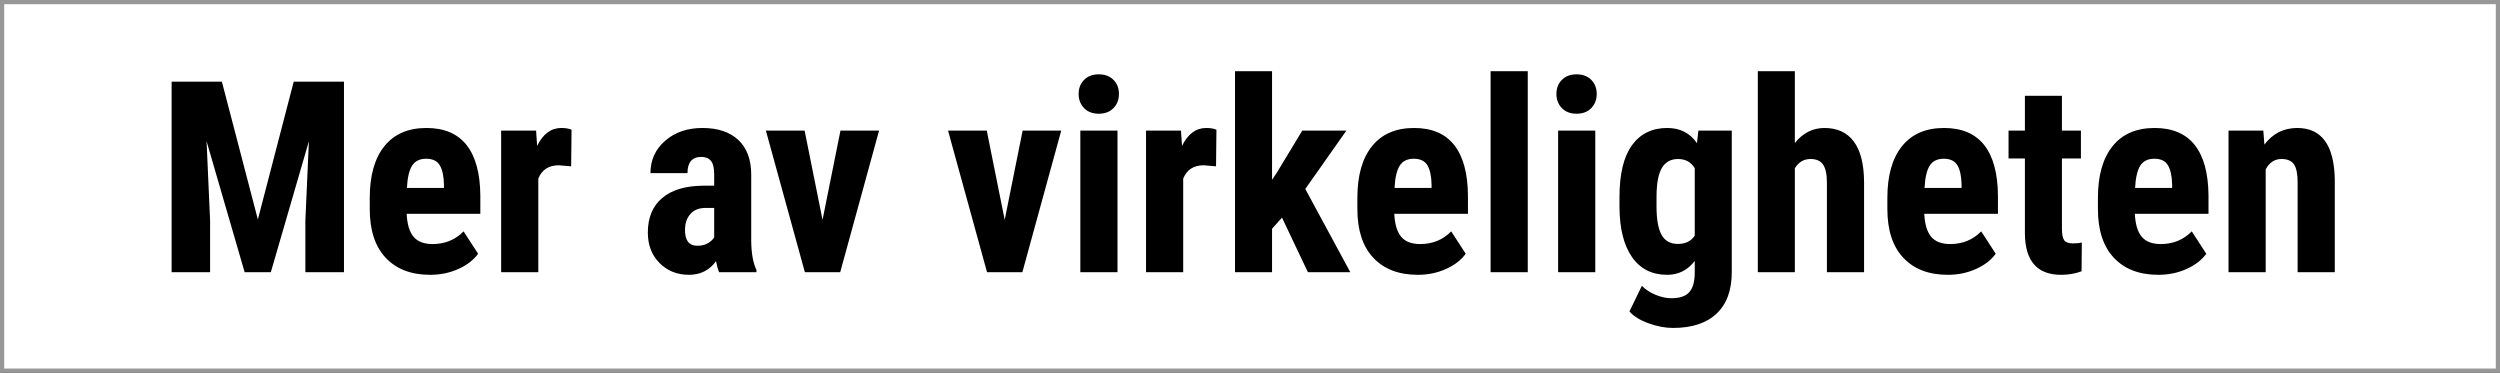
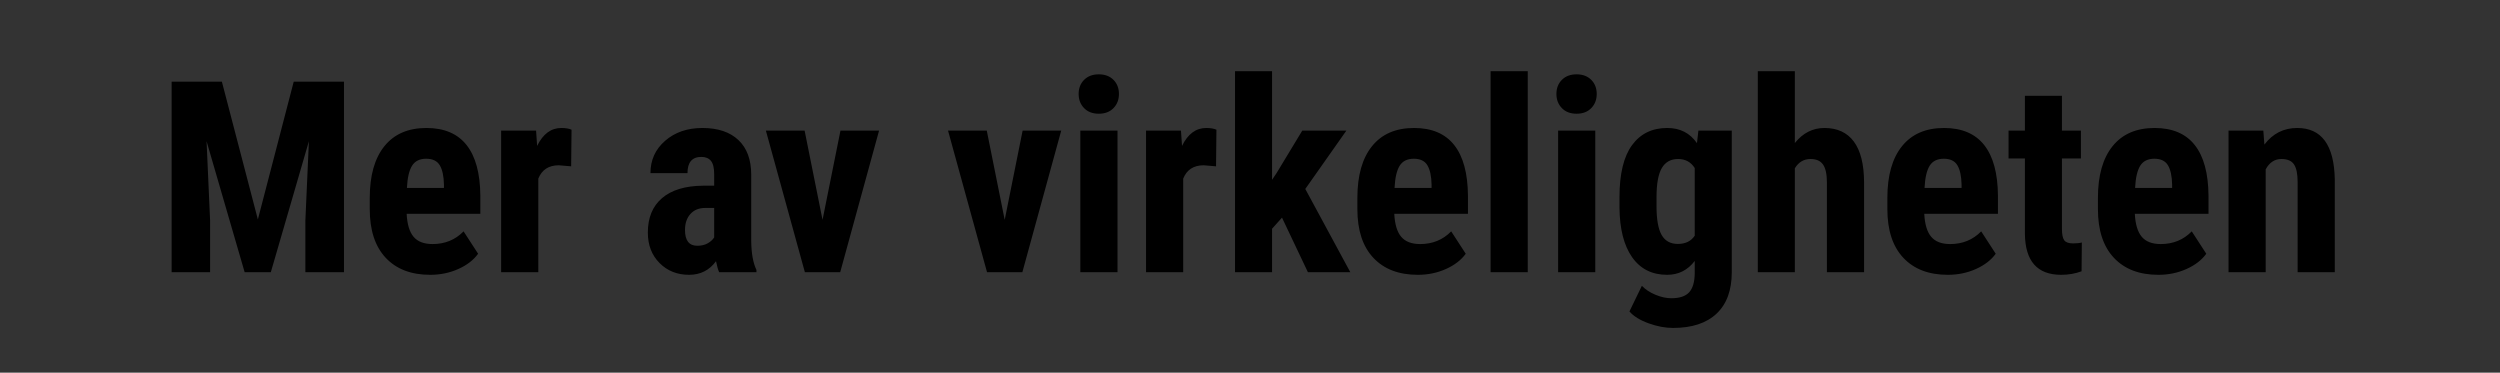
<svg xmlns="http://www.w3.org/2000/svg" width="597px" height="89px" viewBox="0 0 597 89" version="1.1">
  <rect x="0" y="0" width="597" height="89" fill="#333333" stroke="none" />
  <title>slogan</title>
  <desc>Created with Sketch.</desc>
  <g id="Nyeste" stroke="none" stroke-width="1" fill="none" fill-rule="evenodd">
    <g id="Desktop-HD" transform="translate(-417, -146)">
      <g id="slogan" style="mix-blend-mode: lighten;" transform="translate(402, 129)">
-         <rect id="Rectangle-2" stroke="#979797" stroke-width="1" fill="#FFFFFF" fill-rule="nonzero" x="15.5" y="17.5" width="596" height="88" />
        <path d="M67.984,36.5 L76.578,69.406 L85.141,36.5 L97.141,36.5 L97.141,82 L87.922,82 L87.922,69.688 L88.766,50.719 L79.672,82 L73.422,82 L64.328,50.719 L65.172,69.688 L65.172,82 L55.984,82 L55.984,36.5 L67.984,36.5 Z M117.734,82.625 C113.193,82.625 109.651,81.271 107.109,78.562 C104.568,75.854 103.297,71.979 103.297,66.938 L103.297,64.25 C103.297,58.917 104.464,54.802 106.797,51.906 C109.13,49.01 112.474,47.562 116.828,47.562 C121.078,47.562 124.276,48.922 126.422,51.641 C128.568,54.359 129.661,58.385 129.703,63.719 L129.703,68.062 L112.109,68.062 C112.234,70.563 112.786,72.391 113.766,73.547 C114.745,74.703 116.255,75.281 118.297,75.281 C121.255,75.281 123.724,74.271 125.703,72.25 L129.172,77.594 C128.089,79.094 126.516,80.307 124.453,81.234 C122.391,82.161 120.151,82.625 117.734,82.625 Z M112.172,61.875 L121.016,61.875 L121.016,61.062 C120.974,59.042 120.641,57.51 120.016,56.469 C119.391,55.427 118.307,54.906 116.766,54.906 C115.224,54.906 114.104,55.458 113.406,56.562 C112.708,57.667 112.297,59.437 112.172,61.875 Z M151.391,56.719 L148.453,56.469 C146.036,56.469 144.401,57.531 143.547,59.656 L143.547,82 L134.672,82 L134.672,48.188 L143.016,48.188 L143.266,51.844 C144.661,48.99 146.589,47.562 149.047,47.562 C150.047,47.562 150.859,47.698 151.484,47.969 L151.391,56.719 Z M186.734,82 C186.484,81.479 186.234,80.604 185.984,79.375 C184.401,81.542 182.255,82.625 179.547,82.625 C176.714,82.625 174.365,81.688 172.5,79.812 C170.635,77.937 169.703,75.51 169.703,72.531 C169.703,68.99 170.833,66.25 173.094,64.312 C175.354,62.375 178.609,61.385 182.859,61.344 L185.547,61.344 L185.547,58.625 C185.547,57.104 185.286,56.031 184.766,55.406 C184.245,54.781 183.484,54.469 182.484,54.469 C180.276,54.469 179.172,55.76 179.172,58.344 L170.328,58.344 C170.328,55.219 171.5,52.641 173.844,50.609 C176.188,48.578 179.151,47.562 182.734,47.562 C186.443,47.562 189.312,48.526 191.344,50.453 C193.375,52.38 194.391,55.135 194.391,58.719 L194.391,74.625 C194.432,77.542 194.849,79.823 195.641,81.469 L195.641,82 L186.734,82 Z M181.516,75.688 C182.495,75.688 183.328,75.49 184.016,75.094 C184.703,74.698 185.214,74.229 185.547,73.688 L185.547,66.656 L183.422,66.656 C181.922,66.656 180.74,67.135 179.875,68.094 C179.01,69.052 178.578,70.333 178.578,71.938 C178.578,74.438 179.557,75.688 181.516,75.688 Z M211.422,69.5 L215.703,48.188 L224.922,48.188 L215.641,82 L207.203,82 L197.891,48.188 L207.141,48.188 L211.422,69.5 Z M254.922,69.5 L259.203,48.188 L268.422,48.188 L259.141,82 L250.703,82 L241.391,48.188 L250.641,48.188 L254.922,69.5 Z M281.859,82 L272.984,82 L272.984,48.188 L281.859,48.188 L281.859,82 Z M272.578,39.438 C272.578,38.062 273.016,36.938 273.891,36.062 C274.766,35.187 275.932,34.75 277.391,34.75 C278.849,34.75 280.016,35.187 280.891,36.062 C281.766,36.938 282.203,38.062 282.203,39.438 C282.203,40.792 281.771,41.917 280.906,42.812 C280.042,43.708 278.87,44.156 277.391,44.156 C275.911,44.156 274.74,43.708 273.875,42.812 C273.01,41.917 272.578,40.792 272.578,39.438 Z M305.391,56.719 L302.453,56.469 C300.036,56.469 298.401,57.531 297.547,59.656 L297.547,82 L288.672,82 L288.672,48.188 L297.016,48.188 L297.266,51.844 C298.661,48.99 300.589,47.562 303.047,47.562 C304.047,47.562 304.859,47.698 305.484,47.969 L305.391,56.719 Z M321.141,68.969 L318.766,71.625 L318.766,82 L309.922,82 L309.922,34 L318.766,34 L318.766,59.938 L319.859,58.312 L325.984,48.188 L336.516,48.188 L326.703,62.125 L337.453,82 L327.328,82 L321.141,68.969 Z M353.578,82.625 C349.036,82.625 345.495,81.271 342.953,78.562 C340.411,75.854 339.141,71.979 339.141,66.938 L339.141,64.25 C339.141,58.917 340.307,54.802 342.641,51.906 C344.974,49.01 348.318,47.562 352.672,47.562 C356.922,47.562 360.12,48.922 362.266,51.641 C364.411,54.359 365.505,58.385 365.547,63.719 L365.547,68.062 L347.953,68.062 C348.078,70.563 348.63,72.391 349.609,73.547 C350.589,74.703 352.099,75.281 354.141,75.281 C357.099,75.281 359.568,74.271 361.547,72.25 L365.016,77.594 C363.932,79.094 362.359,80.307 360.297,81.234 C358.234,82.161 355.995,82.625 353.578,82.625 Z M348.016,61.875 L356.859,61.875 L356.859,61.062 C356.818,59.042 356.484,57.51 355.859,56.469 C355.234,55.427 354.151,54.906 352.609,54.906 C351.068,54.906 349.948,55.458 349.25,56.562 C348.552,57.667 348.141,59.437 348.016,61.875 Z M379.828,82 L370.953,82 L370.953,34 L379.828,34 L379.828,82 Z M395.953,82 L387.078,82 L387.078,48.188 L395.953,48.188 L395.953,82 Z M386.672,39.438 C386.672,38.062 387.109,36.938 387.984,36.062 C388.859,35.187 390.026,34.75 391.484,34.75 C392.943,34.75 394.109,35.187 394.984,36.062 C395.859,36.938 396.297,38.062 396.297,39.438 C396.297,40.792 395.865,41.917 395,42.812 C394.135,43.708 392.964,44.156 391.484,44.156 C390.005,44.156 388.833,43.708 387.969,42.812 C387.104,41.917 386.672,40.792 386.672,39.438 Z M401.734,64.062 C401.734,58.521 402.734,54.385 404.734,51.656 C406.734,48.927 409.536,47.562 413.141,47.562 C416.203,47.562 418.568,48.771 420.234,51.188 L420.578,48.188 L428.547,48.188 L428.547,82 C428.547,86.313 427.339,89.609 424.922,91.891 C422.505,94.172 419.036,95.312 414.516,95.312 C412.661,95.312 410.714,94.943 408.672,94.203 C406.63,93.464 405.109,92.521 404.109,91.375 L407.078,85.25 C407.911,86.125 408.995,86.839 410.328,87.391 C411.661,87.943 412.922,88.219 414.109,88.219 C416.089,88.219 417.51,87.745 418.375,86.797 C419.24,85.849 419.682,84.323 419.703,82.219 L419.703,79.312 C418.016,81.521 415.818,82.625 413.109,82.625 C409.505,82.625 406.719,81.224 404.75,78.422 C402.781,75.62 401.776,71.667 401.734,66.562 L401.734,64.062 Z M410.578,66.281 C410.578,69.406 410.984,71.682 411.797,73.109 C412.609,74.536 413.901,75.25 415.672,75.25 C417.484,75.25 418.828,74.594 419.703,73.281 L419.703,57.125 C418.786,55.687 417.464,54.969 415.734,54.969 C413.984,54.969 412.688,55.687 411.844,57.125 C411,58.563 410.578,60.875 410.578,64.062 L410.578,66.281 Z M443.609,51.156 C445.526,48.76 447.88,47.562 450.672,47.562 C453.755,47.562 456.099,48.646 457.703,50.812 C459.307,52.979 460.12,56.208 460.141,60.5 L460.141,82 L451.266,82 L451.266,60.594 C451.266,58.615 450.958,57.182 450.344,56.297 C449.729,55.411 448.734,54.969 447.359,54.969 C445.755,54.969 444.505,55.708 443.609,57.188 L443.609,82 L434.766,82 L434.766,34 L443.609,34 L443.609,51.156 Z M480.141,82.625 C475.599,82.625 472.057,81.271 469.516,78.562 C466.974,75.854 465.703,71.979 465.703,66.938 L465.703,64.25 C465.703,58.917 466.87,54.802 469.203,51.906 C471.536,49.01 474.88,47.562 479.234,47.562 C483.484,47.562 486.682,48.922 488.828,51.641 C490.974,54.359 492.068,58.385 492.109,63.719 L492.109,68.062 L474.516,68.062 C474.641,70.563 475.193,72.391 476.172,73.547 C477.151,74.703 478.661,75.281 480.703,75.281 C483.661,75.281 486.13,74.271 488.109,72.25 L491.578,77.594 C490.495,79.094 488.922,80.307 486.859,81.234 C484.797,82.161 482.557,82.625 480.141,82.625 Z M474.578,61.875 L483.422,61.875 L483.422,61.062 C483.38,59.042 483.047,57.51 482.422,56.469 C481.797,55.427 480.714,54.906 479.172,54.906 C477.63,54.906 476.51,55.458 475.812,56.562 C475.115,57.667 474.703,59.437 474.578,61.875 Z M507.391,39.875 L507.391,48.188 L511.922,48.188 L511.922,54.844 L507.391,54.844 L507.391,71.625 C507.391,72.958 507.573,73.875 507.938,74.375 C508.302,74.875 509.005,75.125 510.047,75.125 C510.901,75.125 511.599,75.052 512.141,74.906 L512.078,81.781 C510.578,82.344 508.953,82.625 507.203,82.625 C501.495,82.625 498.609,79.354 498.547,72.812 L498.547,54.844 L494.641,54.844 L494.641,48.188 L498.547,48.188 L498.547,39.875 L507.391,39.875 Z M530.422,82.625 C525.88,82.625 522.339,81.271 519.797,78.562 C517.255,75.854 515.984,71.979 515.984,66.938 L515.984,64.25 C515.984,58.917 517.151,54.802 519.484,51.906 C521.818,49.01 525.161,47.562 529.516,47.562 C533.766,47.562 536.964,48.922 539.109,51.641 C541.255,54.359 542.349,58.385 542.391,63.719 L542.391,68.062 L524.797,68.062 C524.922,70.563 525.474,72.391 526.453,73.547 C527.432,74.703 528.943,75.281 530.984,75.281 C533.943,75.281 536.411,74.271 538.391,72.25 L541.859,77.594 C540.776,79.094 539.203,80.307 537.141,81.234 C535.078,82.161 532.839,82.625 530.422,82.625 Z M524.859,61.875 L533.703,61.875 L533.703,61.062 C533.661,59.042 533.328,57.51 532.703,56.469 C532.078,55.427 530.995,54.906 529.453,54.906 C527.911,54.906 526.792,55.458 526.094,56.562 C525.396,57.667 524.984,59.437 524.859,61.875 Z M555.484,48.188 L555.734,51.531 C557.734,48.885 560.349,47.562 563.578,47.562 C569.391,47.562 572.38,51.635 572.547,59.781 L572.547,82 L563.672,82 L563.672,60.438 C563.672,58.521 563.385,57.13 562.812,56.266 C562.24,55.401 561.234,54.969 559.797,54.969 C558.193,54.969 556.943,55.792 556.047,57.438 L556.047,82 L547.172,82 L547.172,48.188 L555.484,48.188 Z" id="Mer-av-virkeligheten" fill="#000000" fill-rule="evenodd" />
      </g>
    </g>
  </g>
</svg>